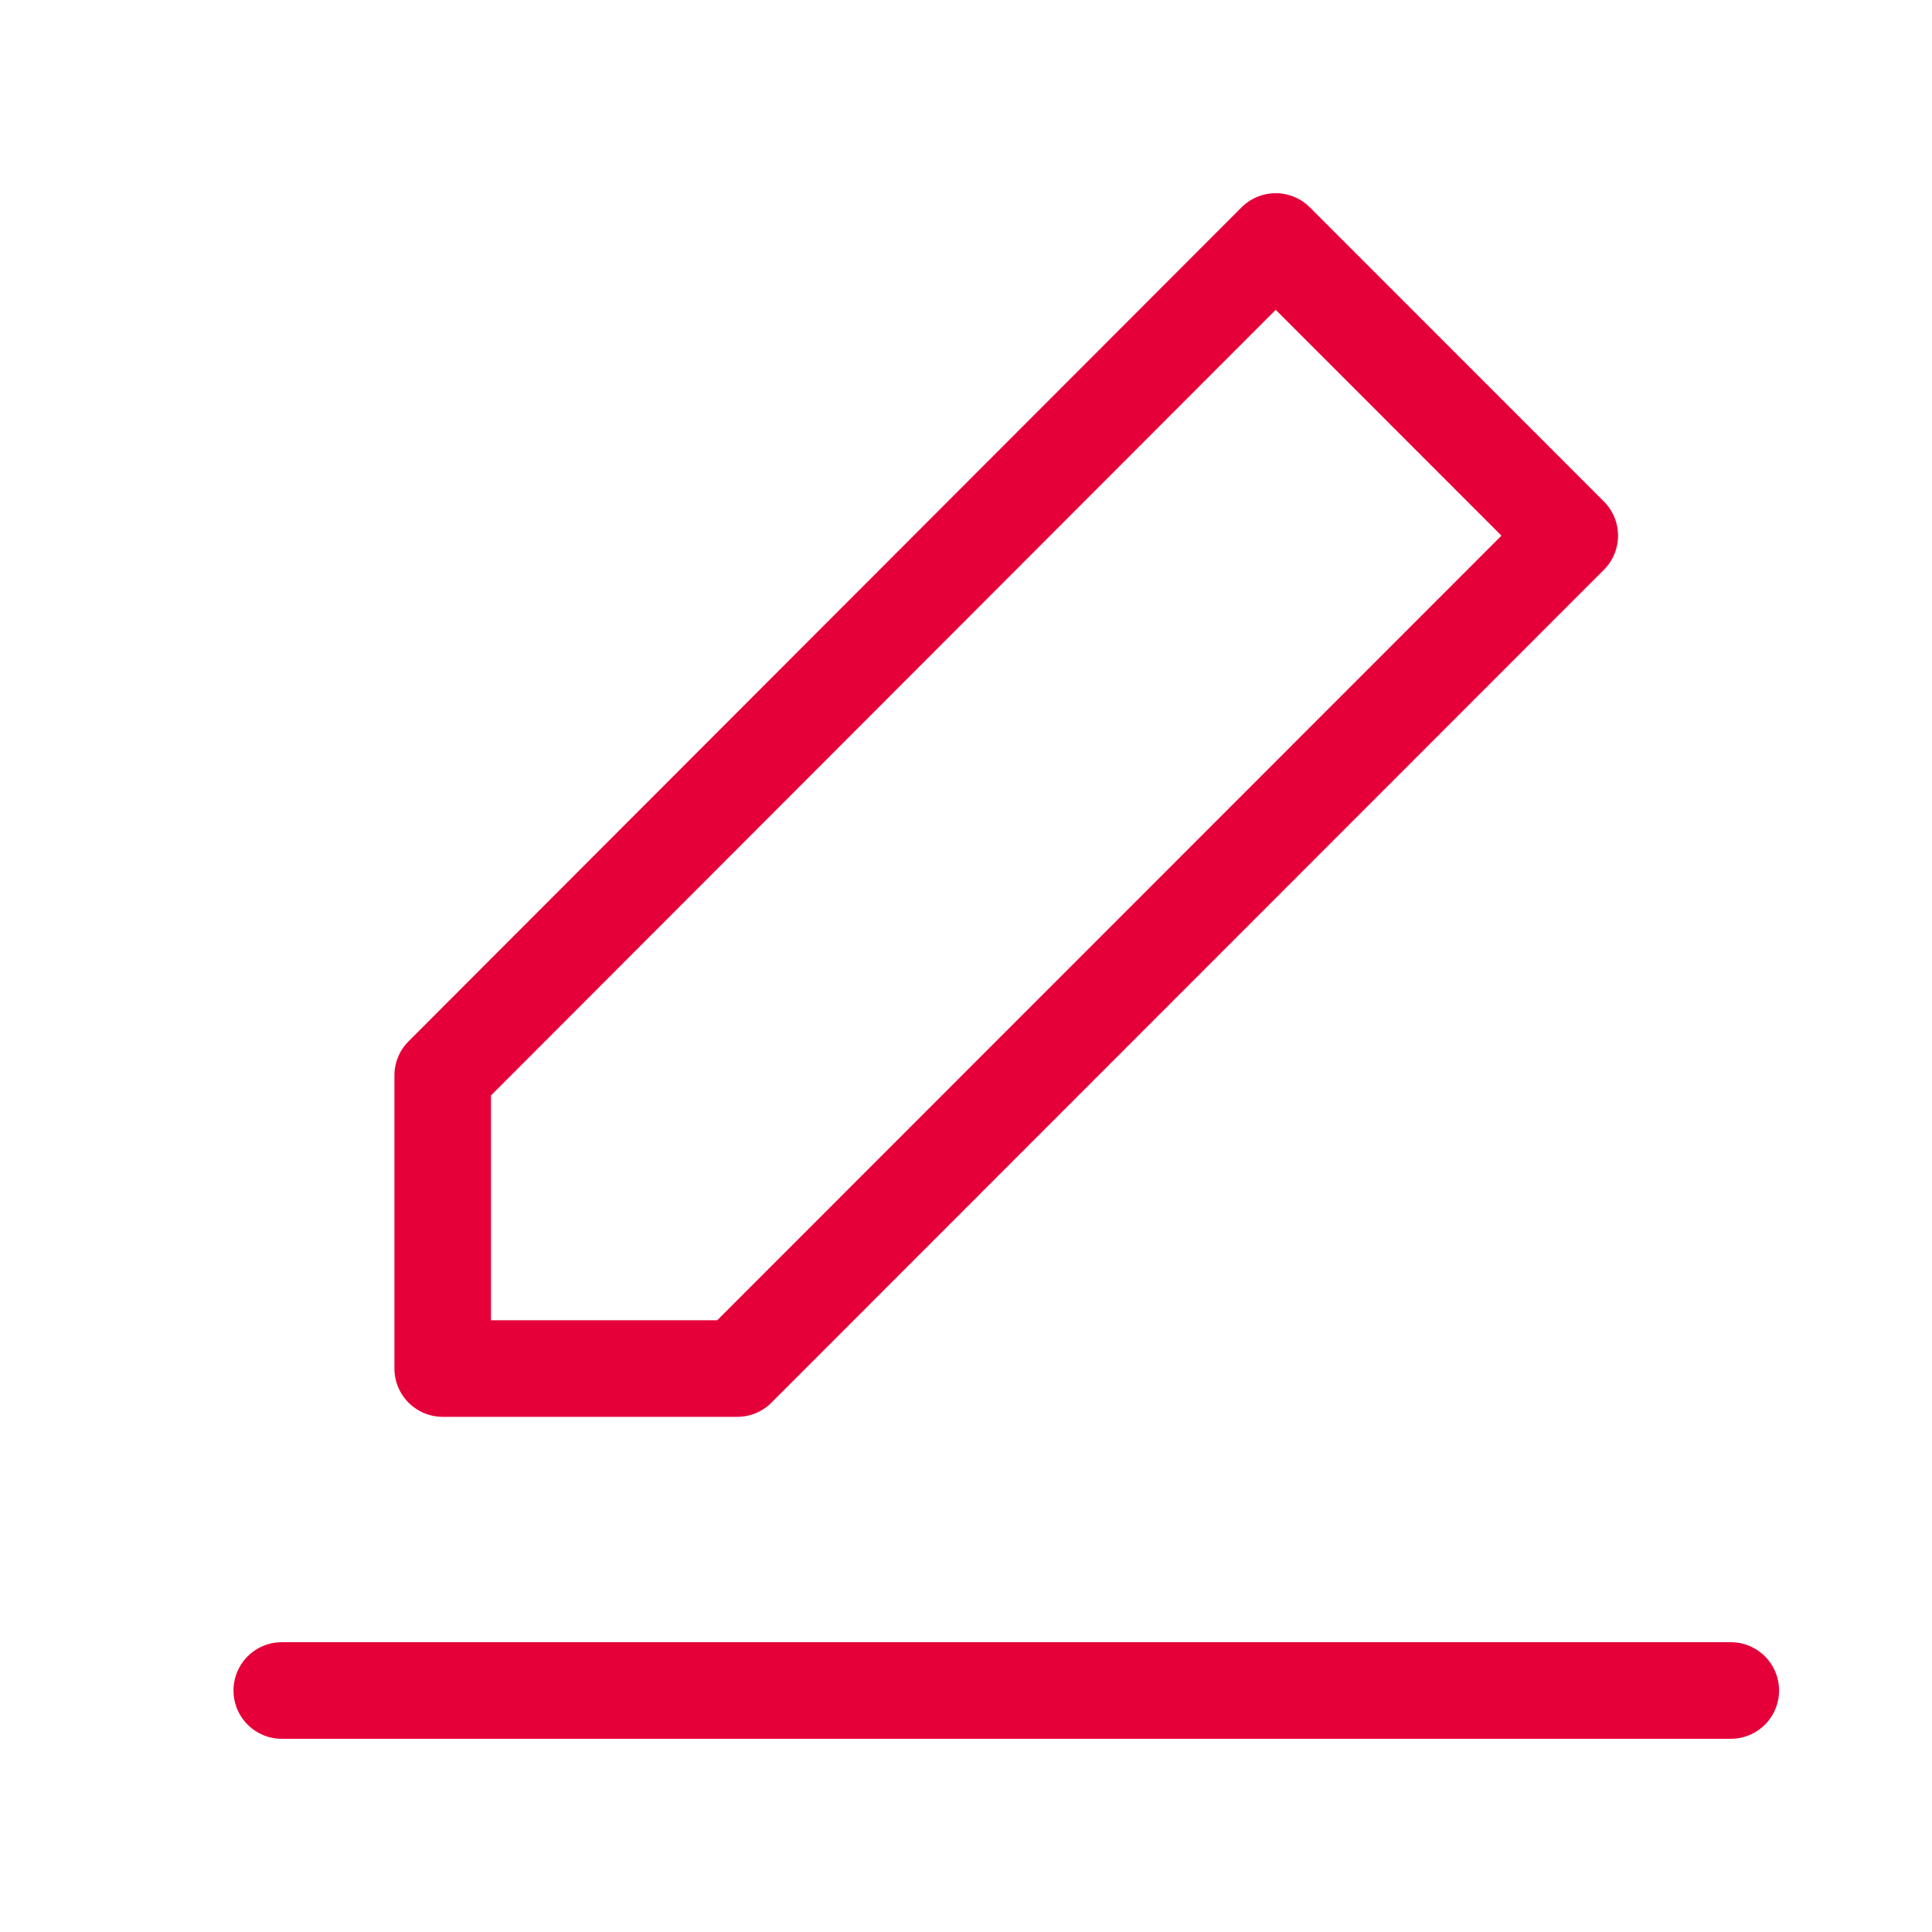
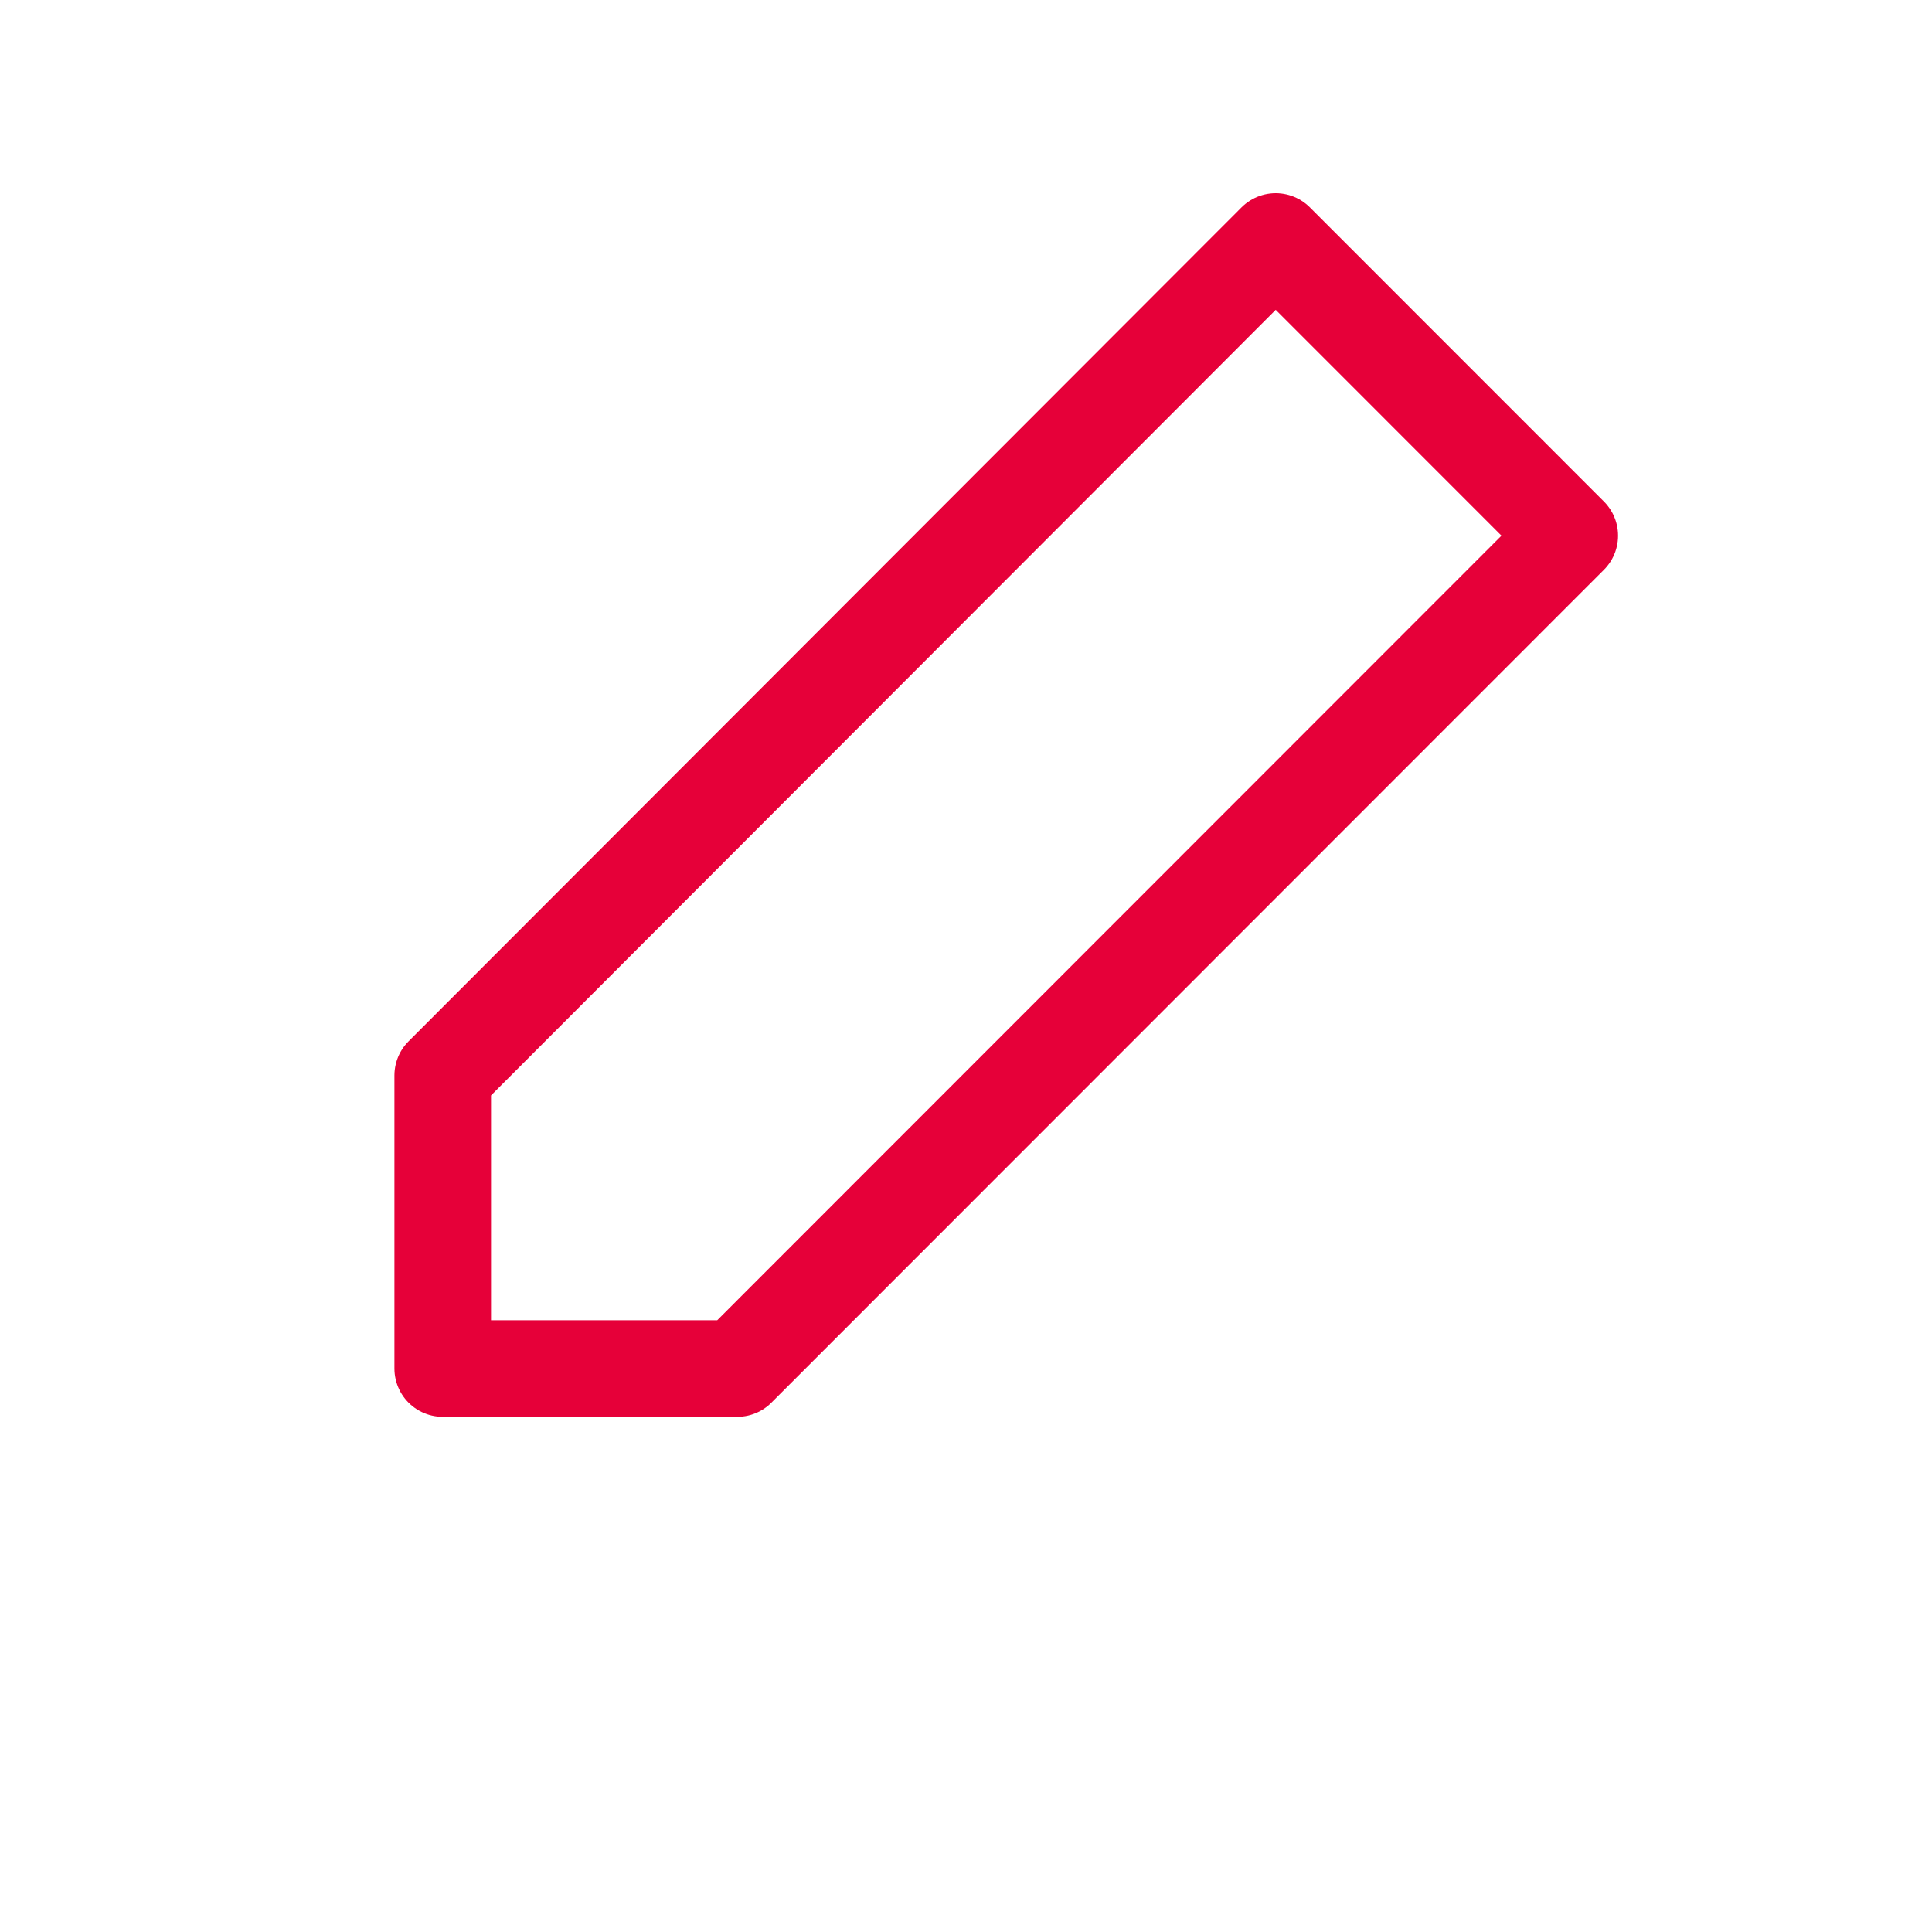
<svg xmlns="http://www.w3.org/2000/svg" width="20" height="20" viewBox="0 0 20 20" fill="none">
-   <path d="M2.917 17.5H17.917" stroke="#E60039" stroke-linecap="round" stroke-linejoin="round" />
-   <path d="M4.583 11.133V14.167H7.632L16.25 5.545L13.206 2.5L4.583 11.133Z" stroke="#E60039" stroke-linejoin="round" />
+   <path d="M4.583 11.133V14.167H7.632L16.25 5.545L13.206 2.5Z" stroke="#E60039" stroke-linejoin="round" />
</svg>